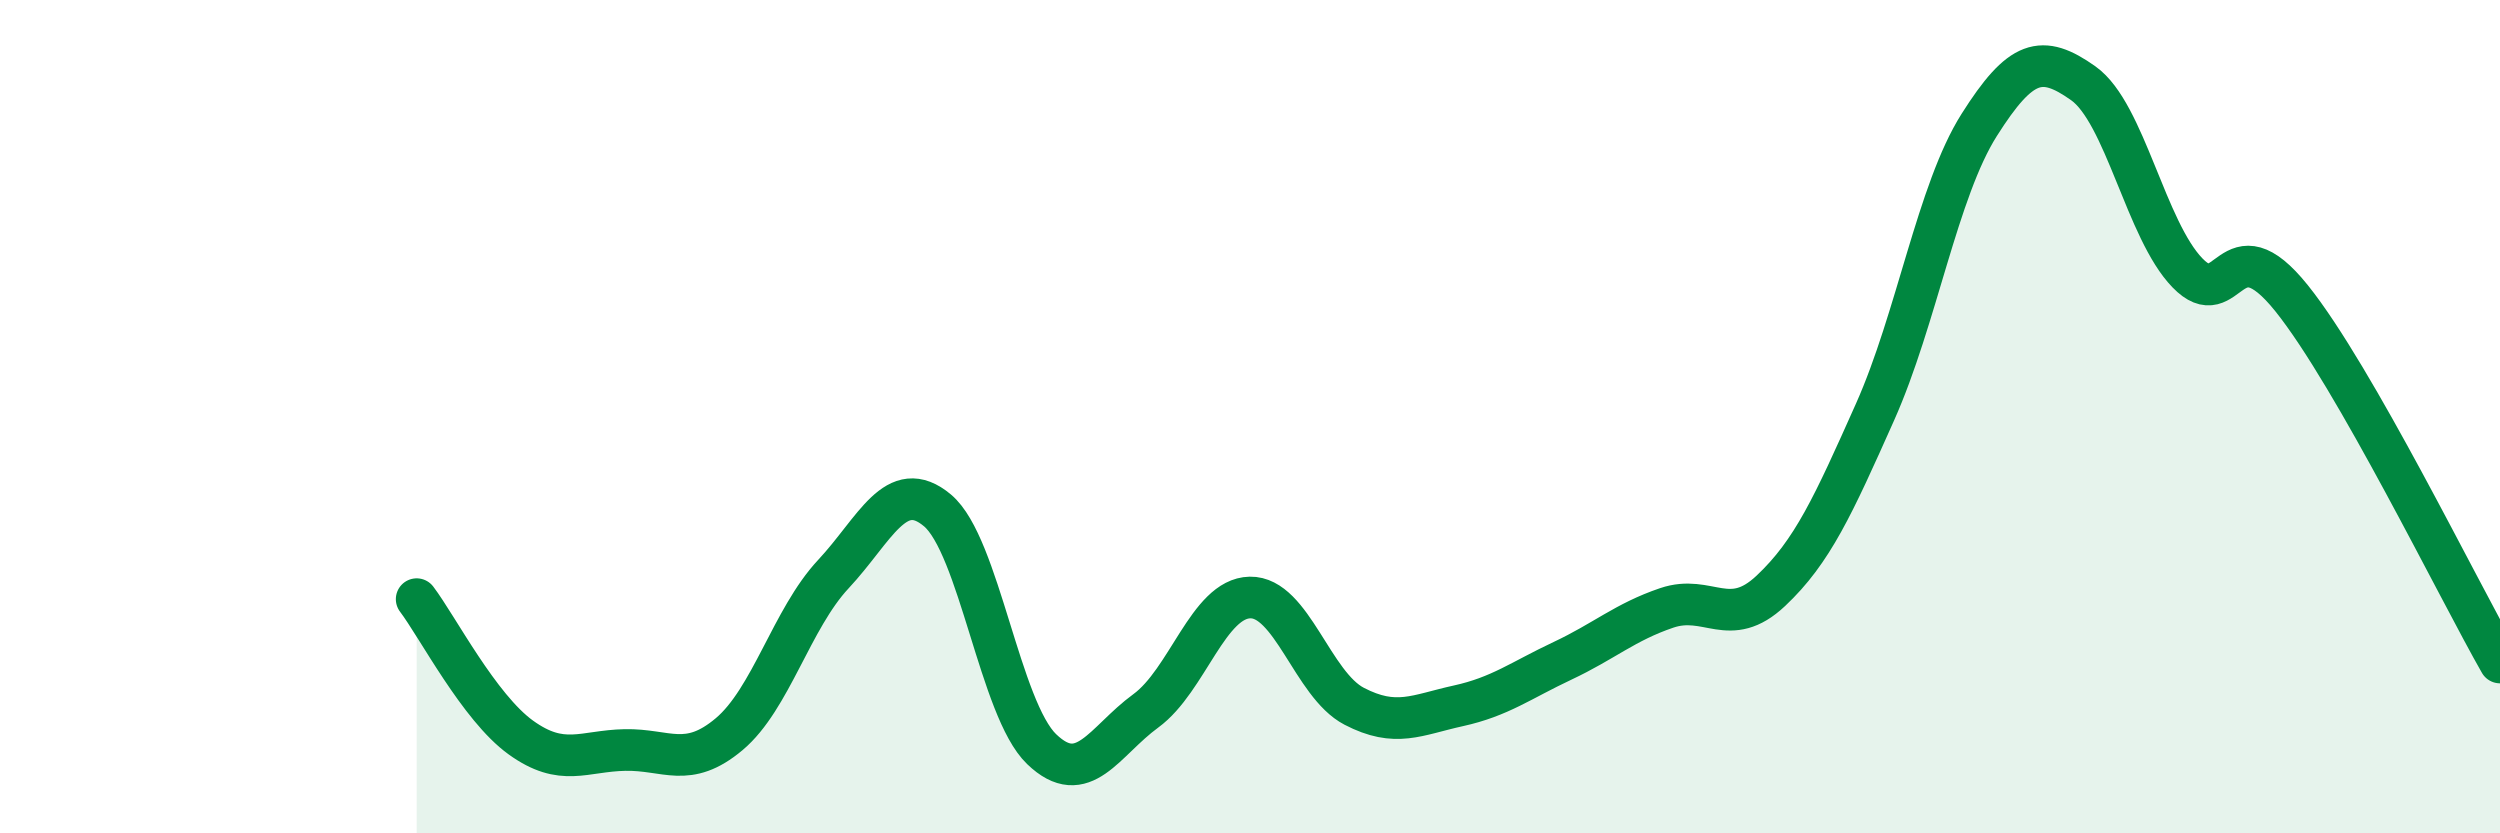
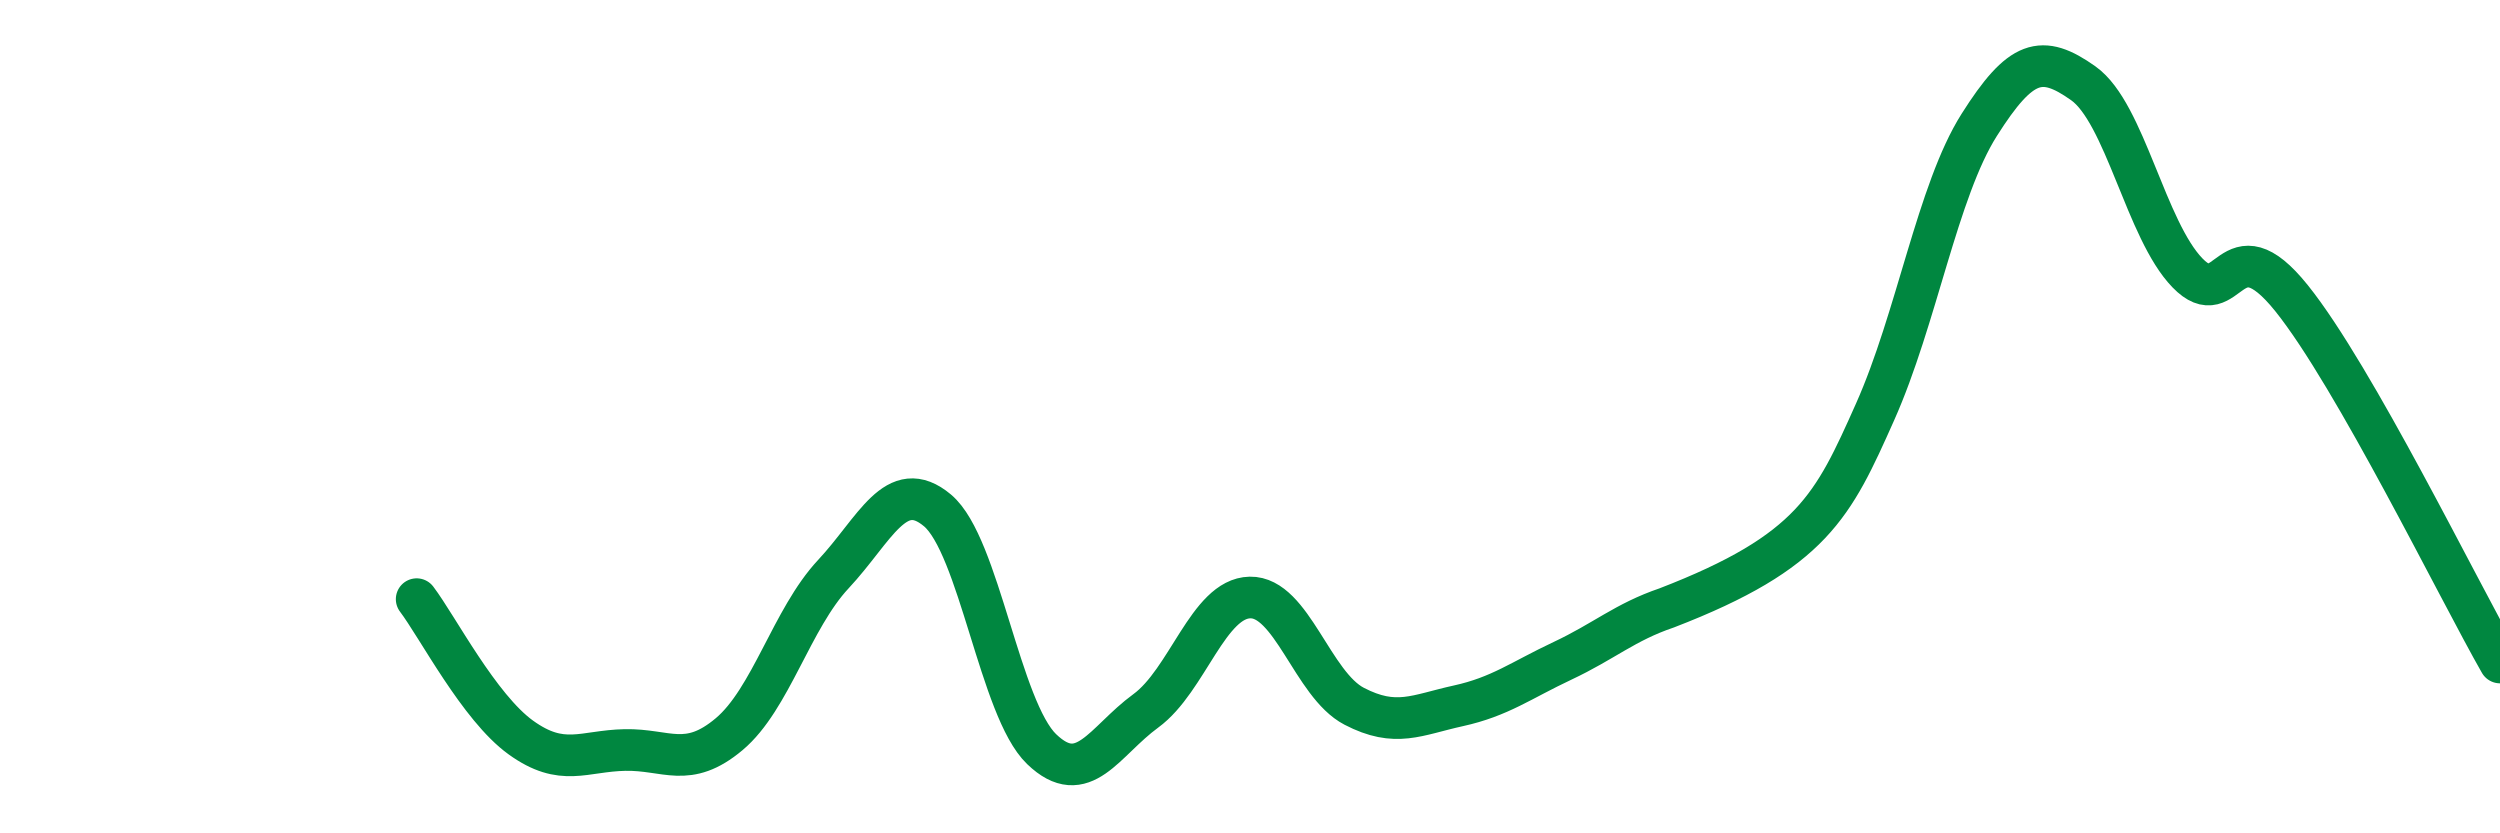
<svg xmlns="http://www.w3.org/2000/svg" width="60" height="20" viewBox="0 0 60 20">
-   <path d="M 10,14.38 C 10.5,15.04 11.5,16.98 12.5,17.7 C 13.5,18.42 14,18.02 15,18 C 16,17.98 16.5,18.46 17.5,17.62 C 18.5,16.78 19,14.85 20,13.78 C 21,12.71 21.5,11.41 22.5,12.25 C 23.5,13.09 24,17.02 25,17.98 C 26,18.94 26.5,17.79 27.5,17.06 C 28.5,16.33 29,14.36 30,14.34 C 31,14.32 31.5,16.43 32.5,16.95 C 33.5,17.47 34,17.16 35,16.94 C 36,16.72 36.5,16.33 37.5,15.86 C 38.5,15.39 39,14.93 40,14.59 C 41,14.25 41.5,15.12 42.5,14.18 C 43.5,13.24 44,12.13 45,9.89 C 46,7.65 46.5,4.58 47.5,3 C 48.5,1.42 49,1.29 50,2 C 51,2.71 51.5,5.52 52.5,6.55 C 53.5,7.58 53.5,5.29 55,7.16 C 56.5,9.03 59,14.15 60,15.9L60 20L10 20Z" fill="#008740" opacity="0.1" stroke-linecap="round" stroke-linejoin="round" />
-   <path d="M 10,14.38 C 10.5,15.04 11.5,16.98 12.5,17.7 C 13.5,18.42 14,18.02 15,18 C 16,17.98 16.5,18.46 17.5,17.62 C 18.5,16.78 19,14.85 20,13.78 C 21,12.71 21.5,11.41 22.5,12.25 C 23.5,13.09 24,17.02 25,17.98 C 26,18.94 26.5,17.79 27.5,17.06 C 28.5,16.33 29,14.36 30,14.34 C 31,14.32 31.5,16.43 32.5,16.95 C 33.5,17.47 34,17.16 35,16.94 C 36,16.72 36.5,16.33 37.5,15.86 C 38.5,15.39 39,14.93 40,14.59 C 41,14.25 41.5,15.12 42.5,14.18 C 43.5,13.24 44,12.13 45,9.89 C 46,7.65 46.5,4.58 47.5,3 C 48.5,1.42 49,1.29 50,2 C 51,2.71 51.5,5.52 52.5,6.55 C 53.5,7.58 53.5,5.29 55,7.16 C 56.5,9.03 59,14.15 60,15.9" stroke="#008740" stroke-width="1" fill="none" stroke-linecap="round" stroke-linejoin="round" />
+   <path d="M 10,14.38 C 10.5,15.04 11.5,16.98 12.5,17.7 C 13.5,18.42 14,18.02 15,18 C 16,17.98 16.5,18.46 17.5,17.62 C 18.5,16.78 19,14.85 20,13.78 C 21,12.71 21.5,11.41 22.5,12.25 C 23.5,13.09 24,17.02 25,17.98 C 26,18.94 26.5,17.79 27.5,17.06 C 28.5,16.33 29,14.36 30,14.34 C 31,14.32 31.5,16.43 32.5,16.95 C 33.5,17.47 34,17.16 35,16.94 C 36,16.72 36.5,16.33 37.5,15.86 C 38.5,15.39 39,14.93 40,14.59 C 43.5,13.24 44,12.13 45,9.89 C 46,7.65 46.5,4.58 47.5,3 C 48.5,1.42 49,1.29 50,2 C 51,2.71 51.5,5.52 52.5,6.55 C 53.5,7.58 53.5,5.29 55,7.16 C 56.5,9.03 59,14.15 60,15.9" stroke="#008740" stroke-width="1" fill="none" stroke-linecap="round" stroke-linejoin="round" />
</svg>